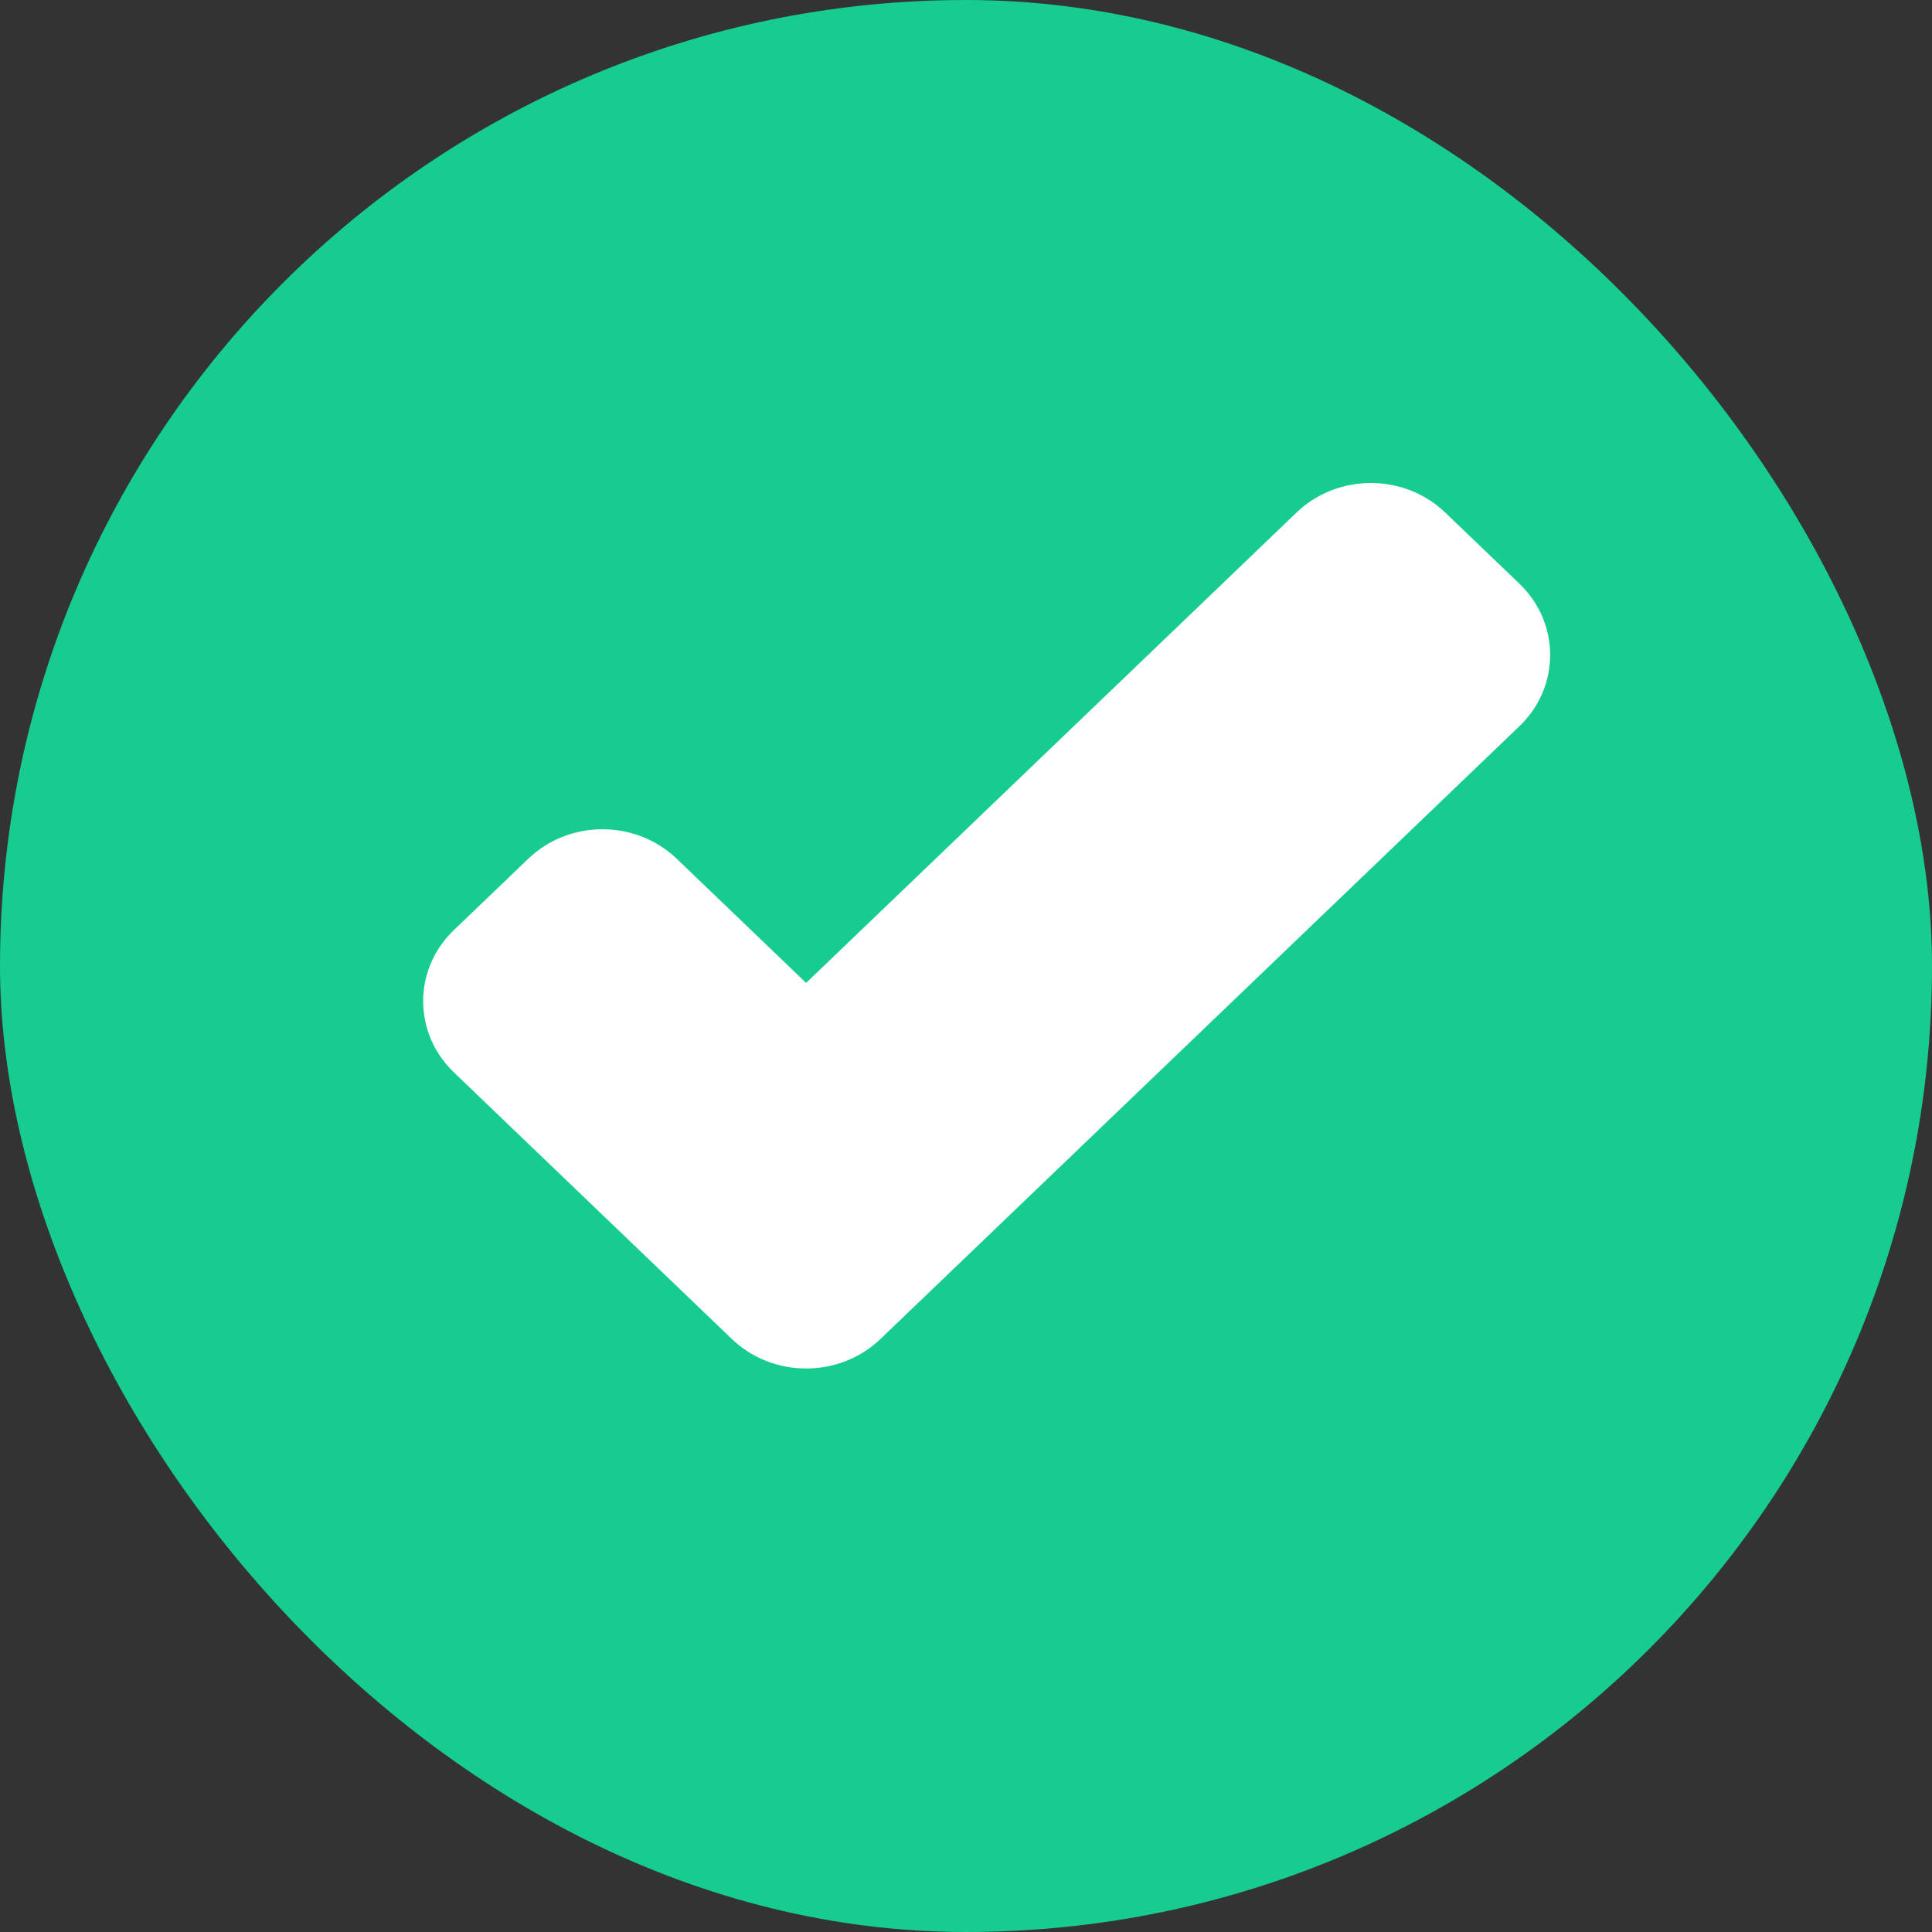
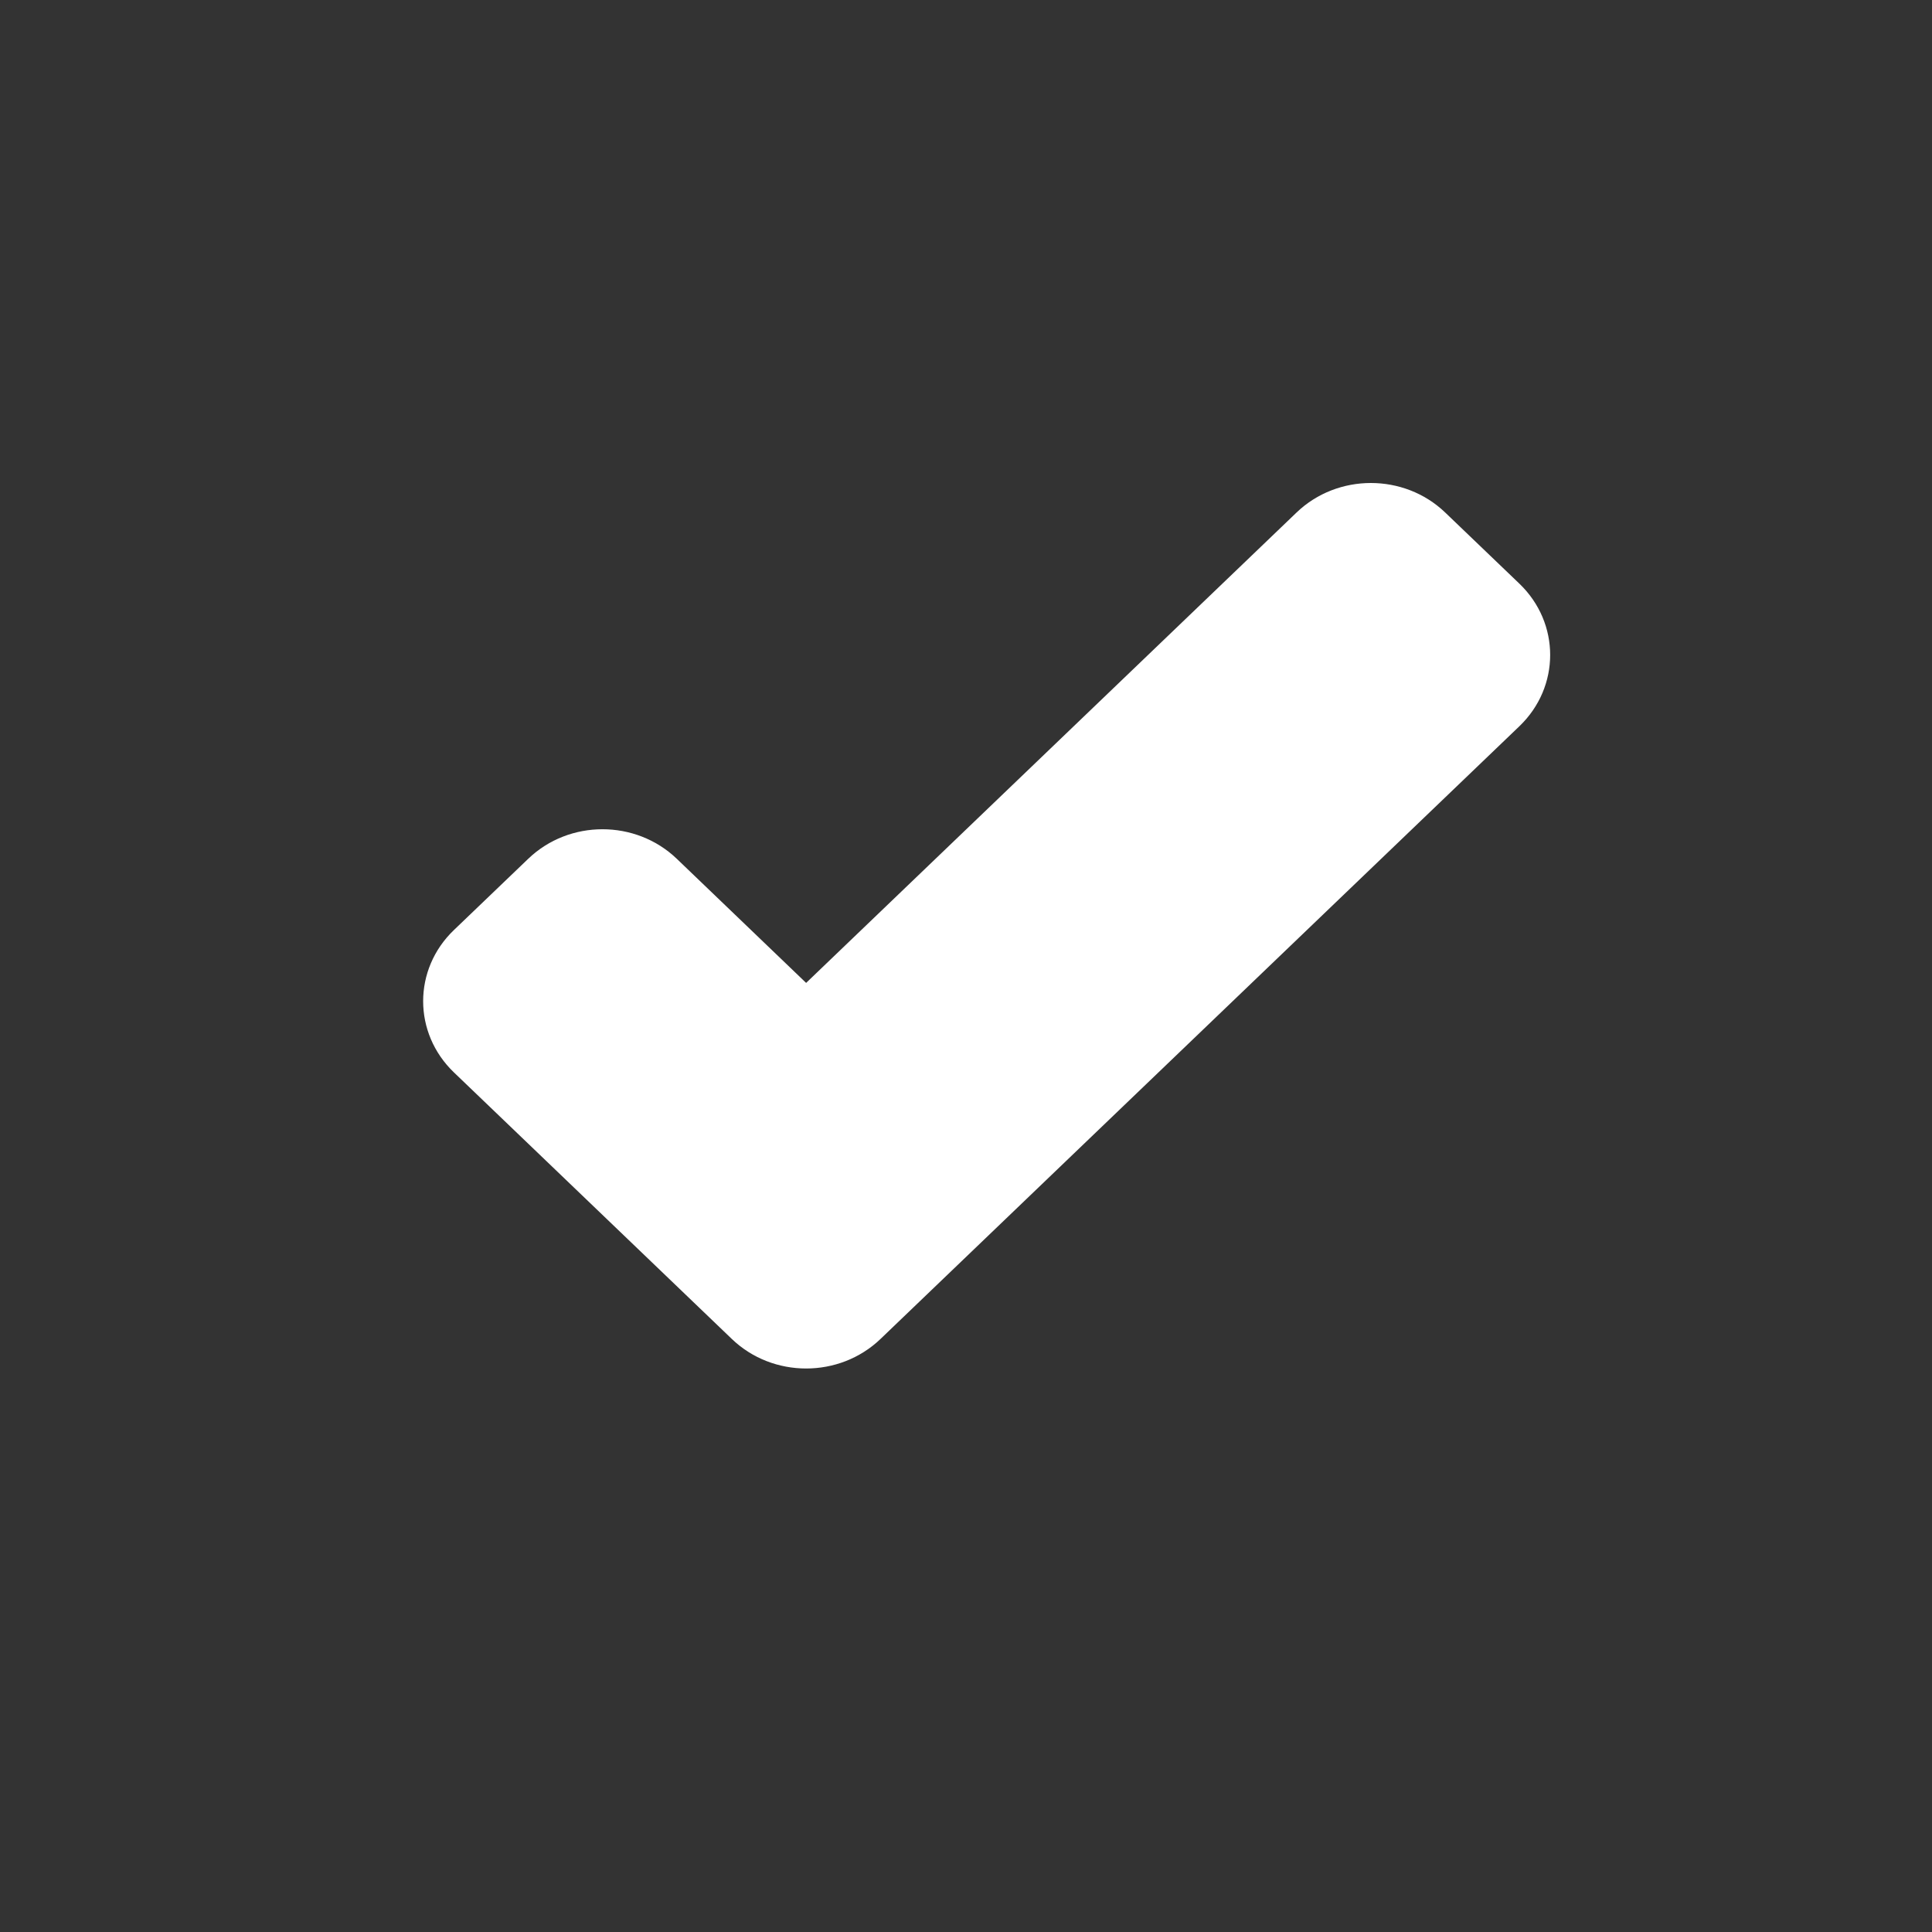
<svg xmlns="http://www.w3.org/2000/svg" width="24" height="24" viewBox="0 0 24 24" fill="none">
  <rect x="0" y="0" width="24" height="24" fill="#333333" stroke="none" />
-   <rect width="24" height="24" rx="12" fill="#16CC90" />
  <path fill-rule="evenodd" clip-rule="evenodd" d="M18.875 7.251C19.384 7.74 19.384 8.532 18.875 9.021L10.937 16.634C10.427 17.122 9.601 17.122 9.092 16.634L5.639 13.322C5.129 12.833 5.129 12.041 5.639 11.553L6.562 10.668C7.071 10.179 7.897 10.179 8.407 10.668L10.014 12.21L16.107 6.366C16.616 5.878 17.443 5.878 17.952 6.366L18.875 7.251Z" fill="white" />
</svg>